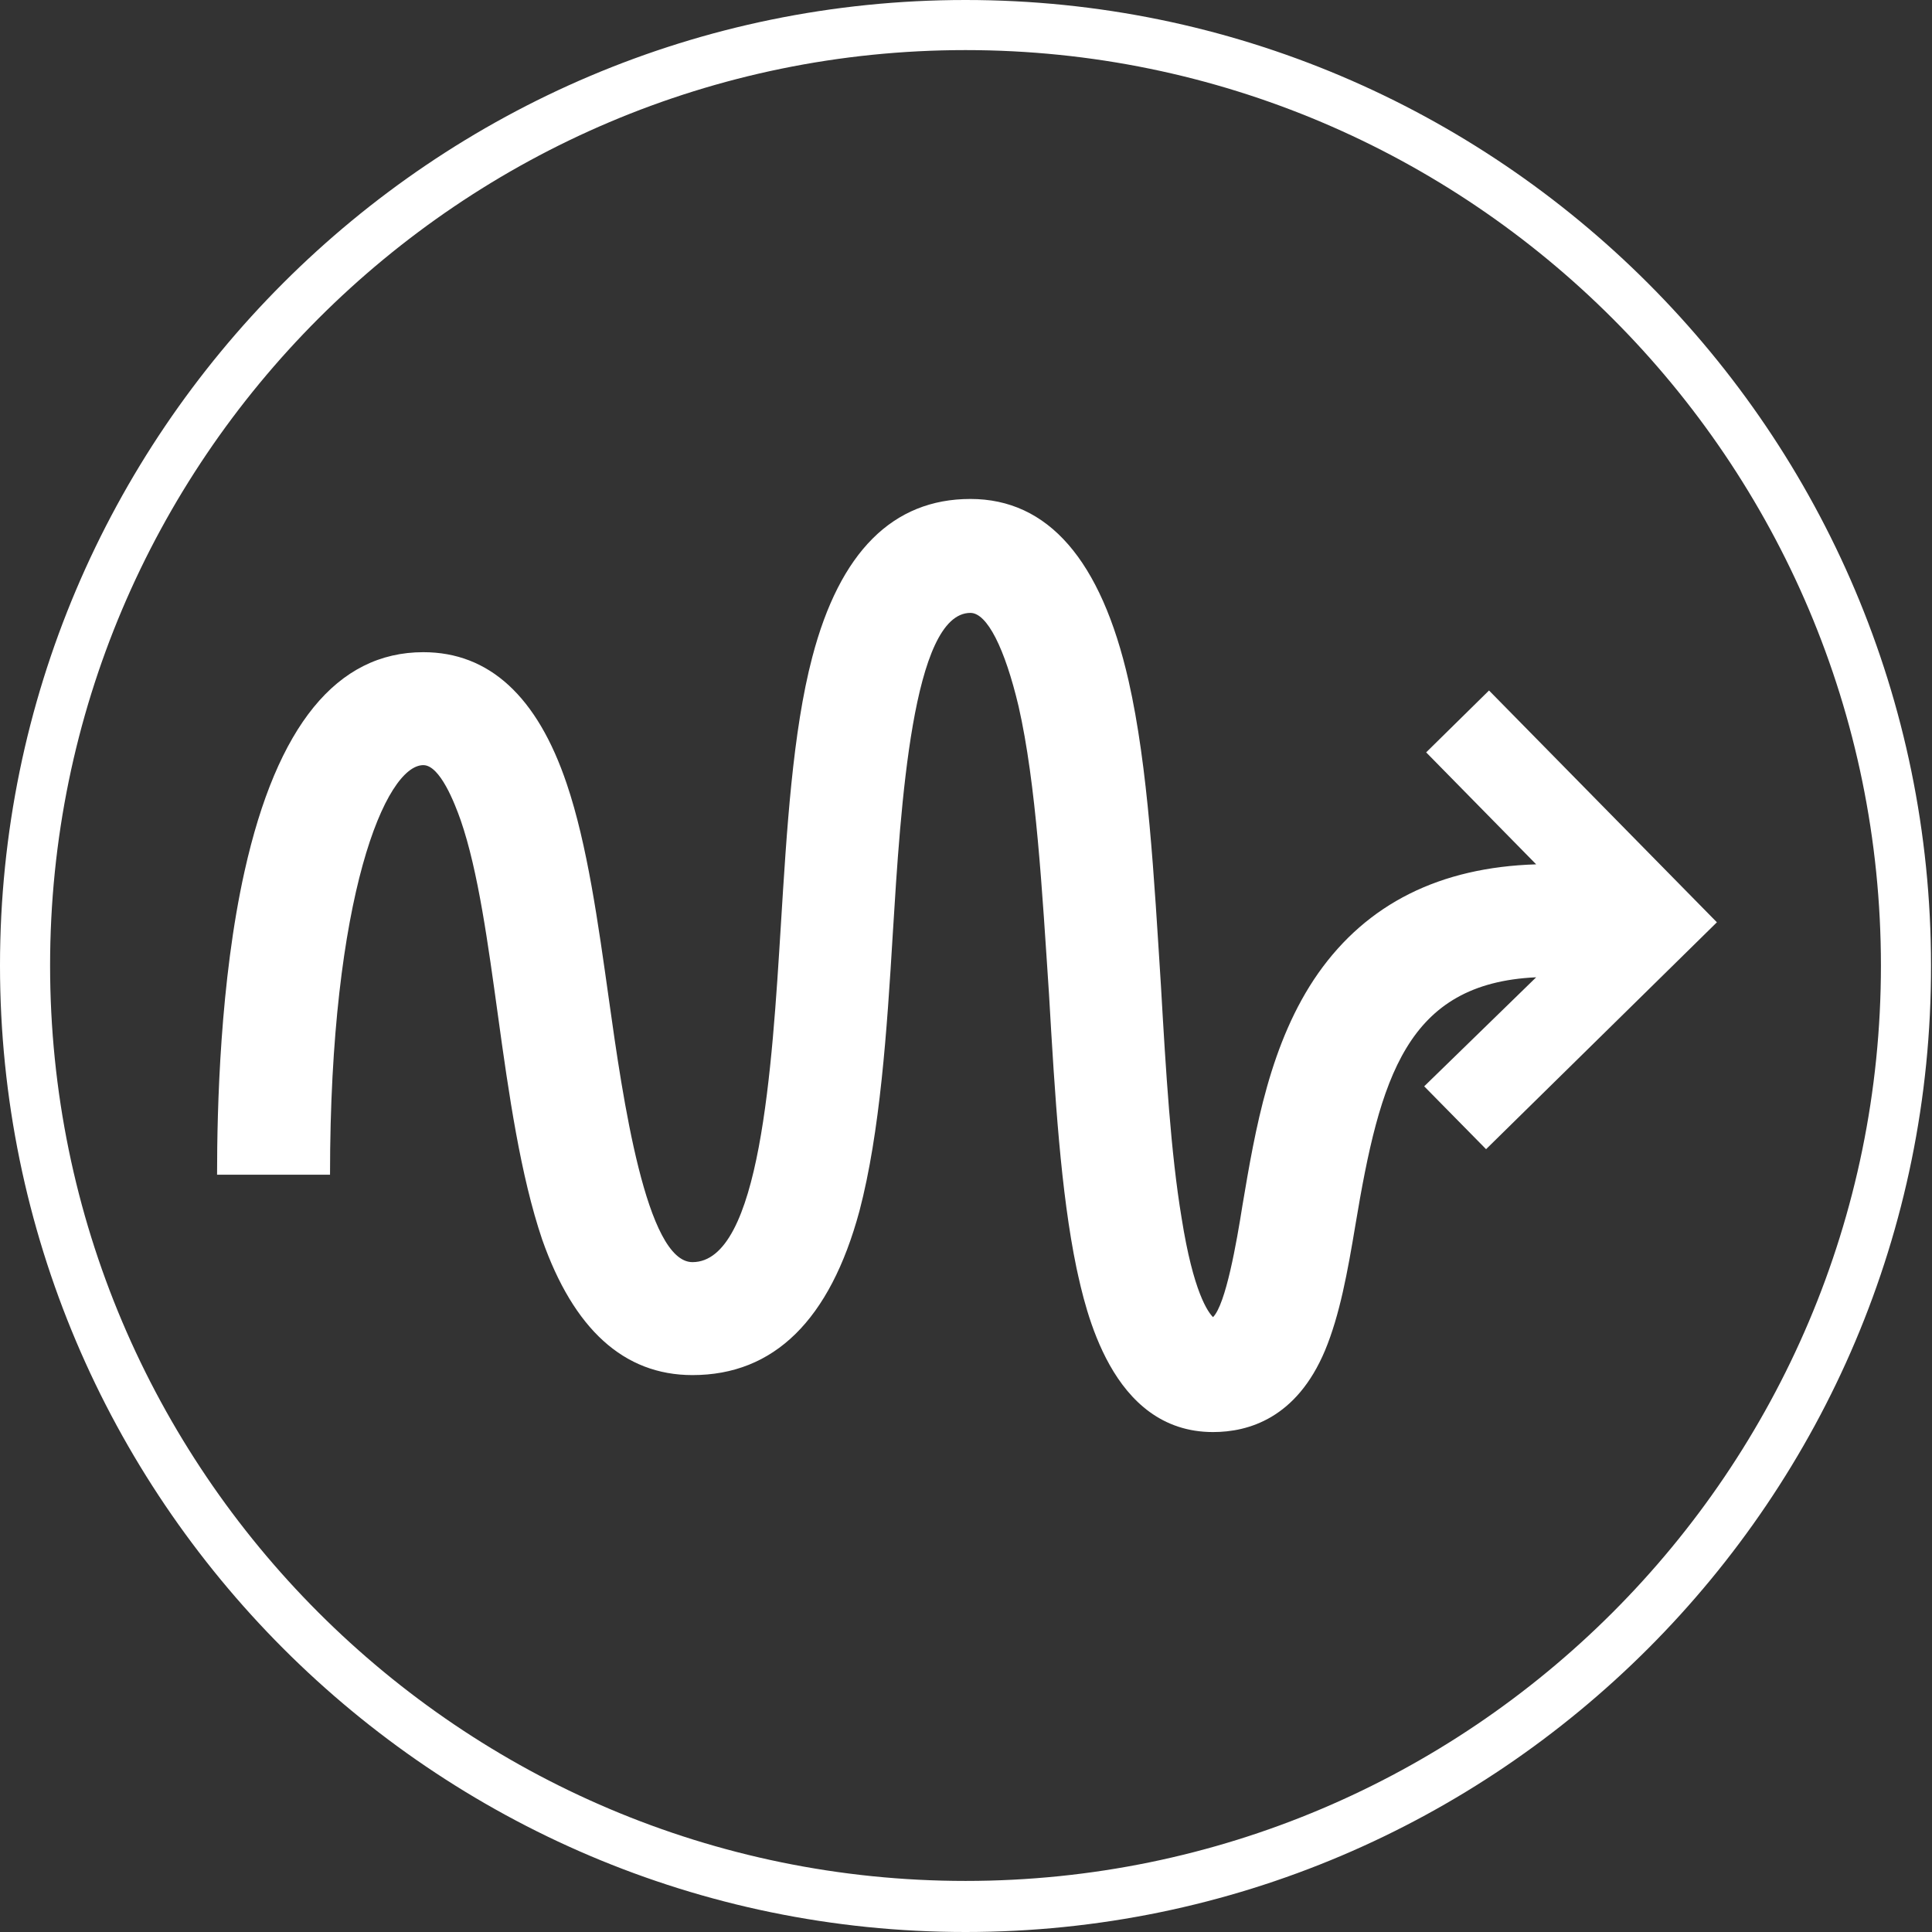
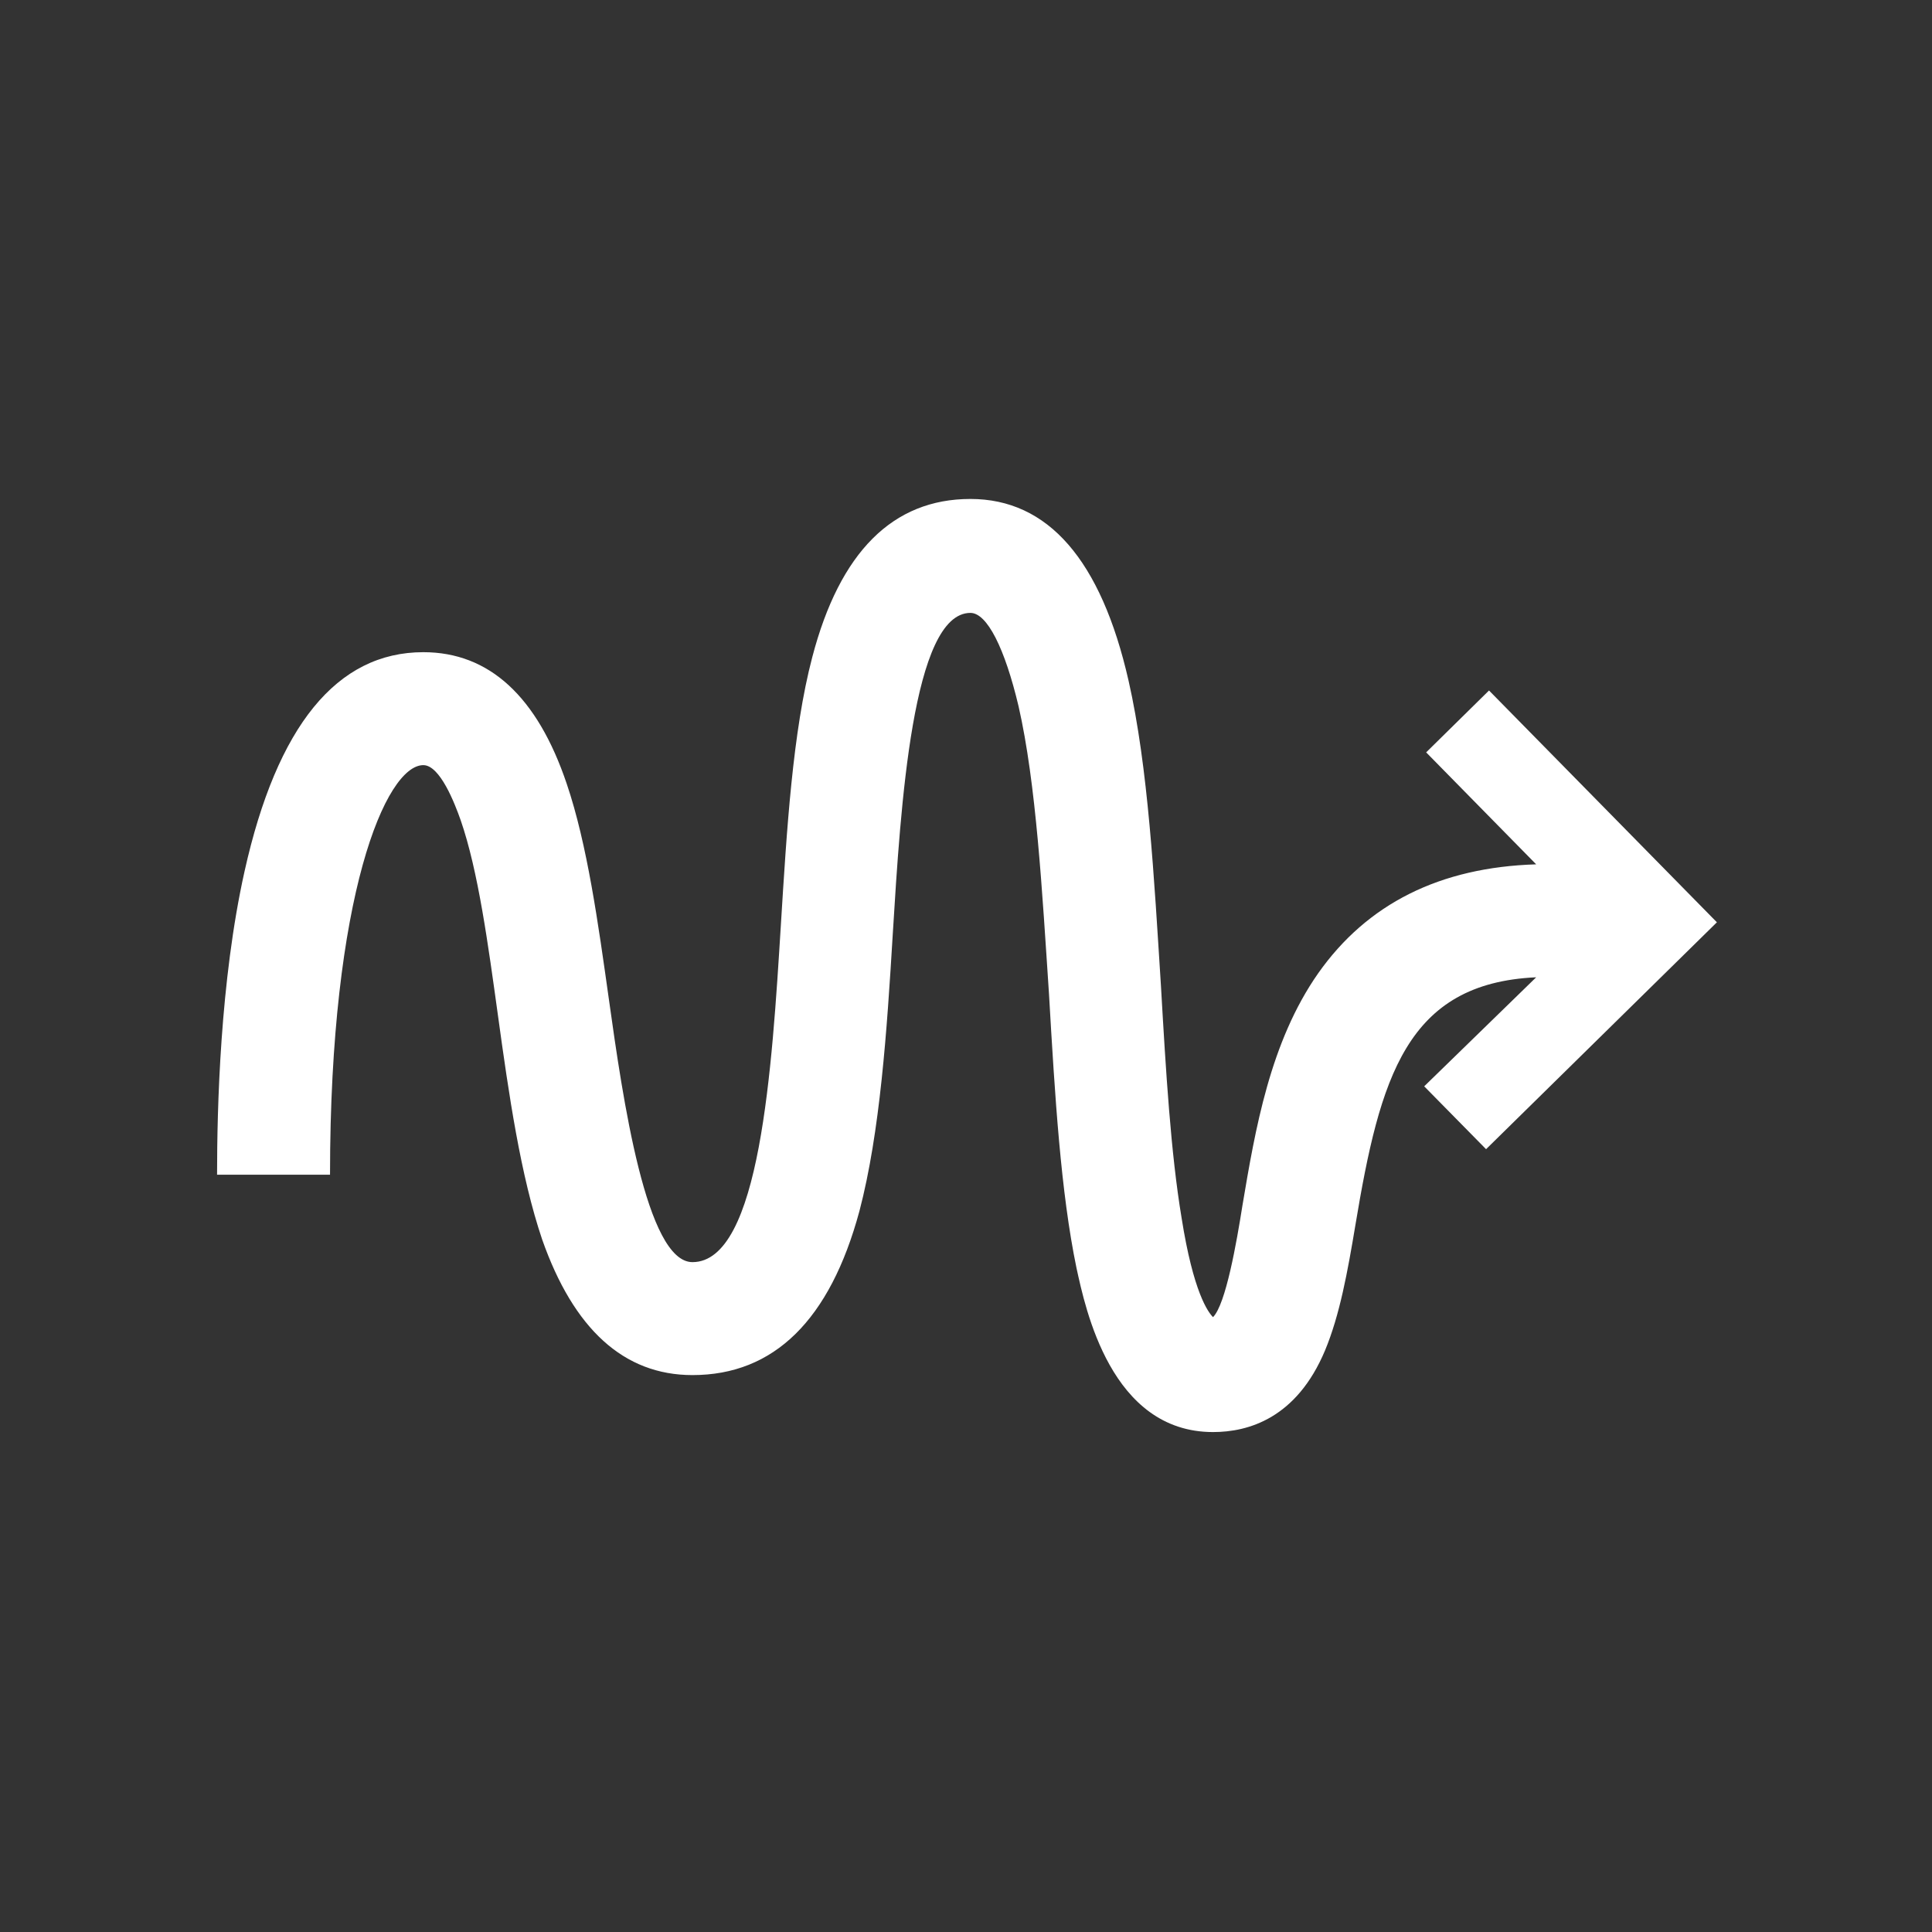
<svg xmlns="http://www.w3.org/2000/svg" version="1.1" id="Layer_1" x="0px" y="0px" viewBox="0 0 196.7 196.7" enable-background="new 0 0 196.7 196.7" xml:space="preserve">
  <rect x="0" y="0" width="196.7" height="196.7" fill="#333333" stroke="none" />
  <g>
-     <path fill="#FFFFFF" d="M98.3,196.7C44.1,196.7,0,152.5,0,98.3C0,44.1,44.1,0,98.3,0c54.2,0,98.3,44.1,98.3,98.3   C196.7,152.5,152.5,196.7,98.3,196.7z M98.3,5.1C46.9,5.1,5.1,46.9,5.1,98.3c0,51.4,41.8,93.2,93.2,93.2s93.2-41.8,93.2-93.2   C191.5,46.9,149.7,5.1,98.3,5.1z" />
    <path fill="#FFFFFF" d="M151.6,70.3l-6.4,6.3L156.4,88c-9.8,0.3-17.2,4-22.2,11.1c-4.9,7-6.4,15.9-7.7,23.6   c-0.6,3.8-1.7,10.1-3,11.4c-0.5-0.5-2-2.5-3.2-10.1c-1.1-6.6-1.6-14.9-2.1-23.6c-0.7-11-1.3-22.3-3.3-31.1   c-2.8-12.3-8.2-18.5-16.1-18.5c-7.9,0-13.3,5.4-16.1,16.1c-2,7.6-2.6,17.6-3.2,27.3c-0.9,14.5-2.1,34.3-9,34.3   c-4.7,0-7.1-16.7-8.5-26.7c-1.1-7.8-2.2-15.8-4.3-22c-3-8.9-7.9-13.4-14.6-13.4c-8.8,0-14.9,7.5-18.2,22.3   c-2.5,11.2-2.8,24.2-2.8,30.9h11.5c0-28.5,5.7-41.7,9.5-41.7c1.7,0,3.2,3.9,3.8,5.6c1.8,5.2,2.8,12.7,3.8,19.9   c1.1,8,2.3,16.3,4.5,22.8c3.2,9.1,8.3,13.8,15.3,13.8c8.3,0,14-5.6,17-16.7c2.1-8,2.8-18.3,3.4-28.3c0.8-13,2-32.6,7.9-32.6   c1.7,0,3.5,3.6,4.9,9.5c1.8,7.9,2.4,18.8,3.1,29.3c0.6,10.4,1.2,20.2,2.8,27.9c0.9,4.1,3.5,16.7,13.9,16.7c3.6,0,8.5-1.4,11.4-8.3   c1.5-3.6,2.3-8,3.1-12.8c2.5-15,5.2-24.6,18.4-25.2L145,110.6l6.3,6.4l23.5-23.1L151.6,70.3z" />
  </g>
</svg>